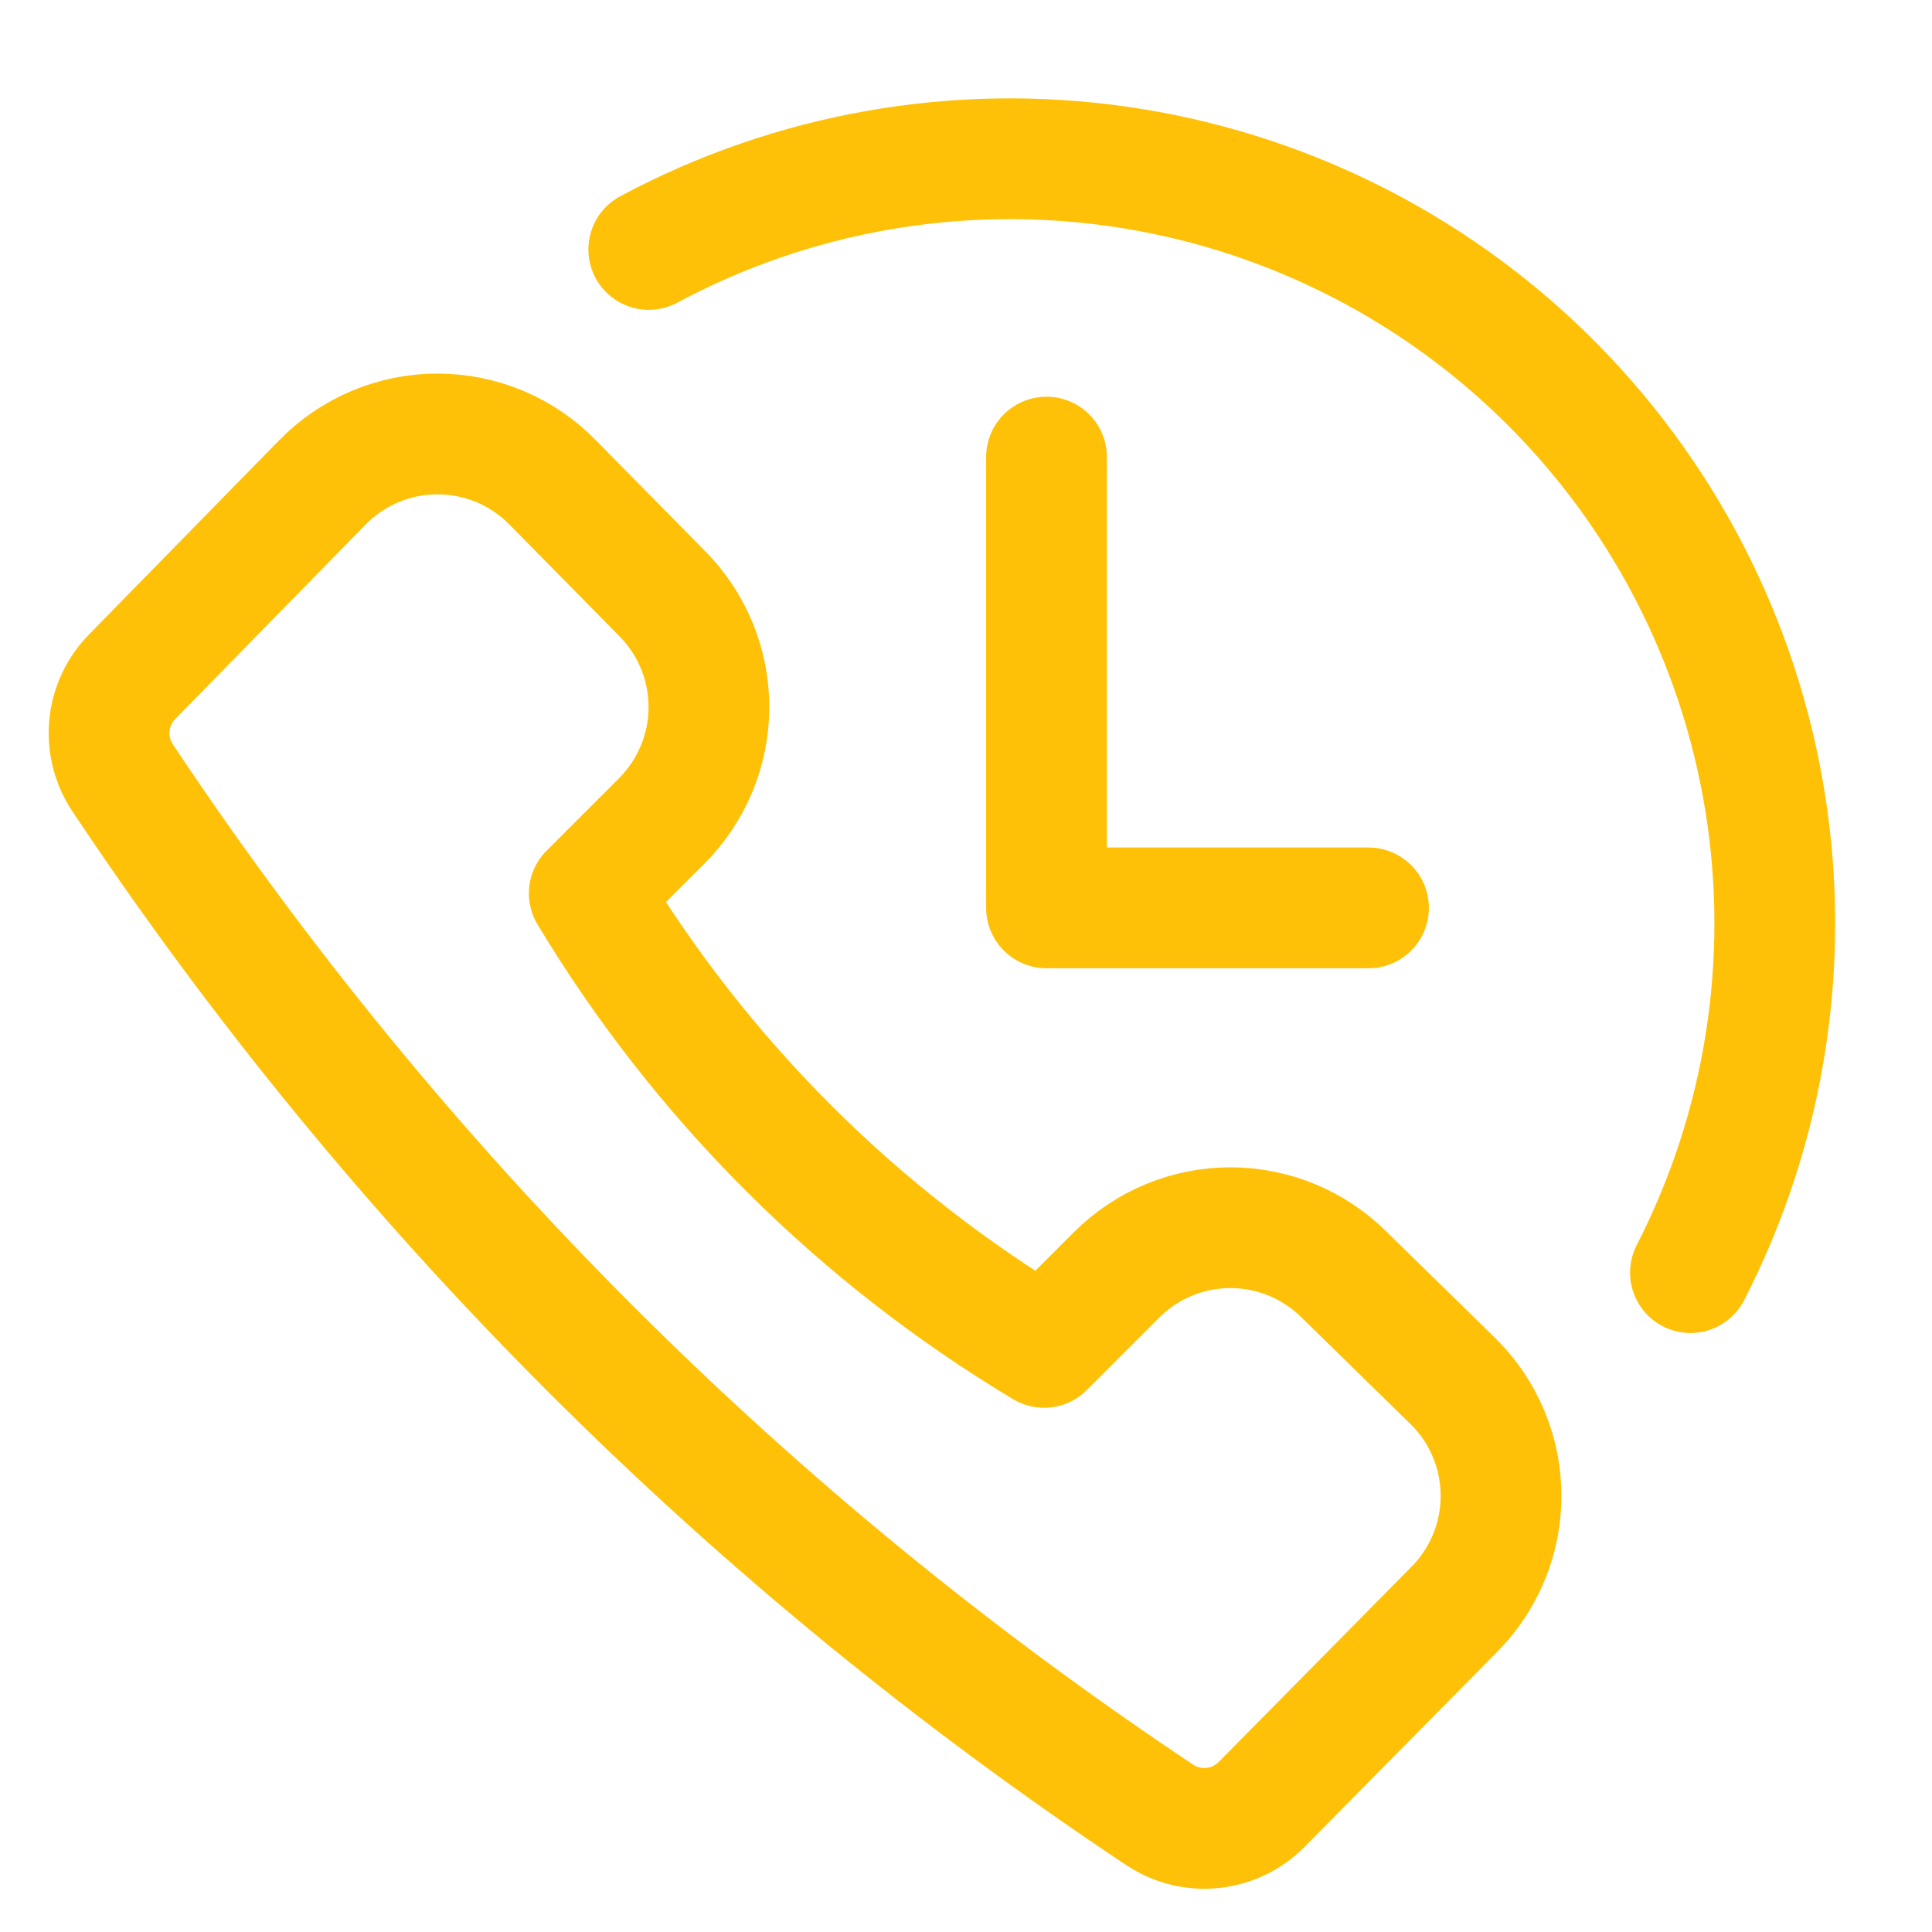
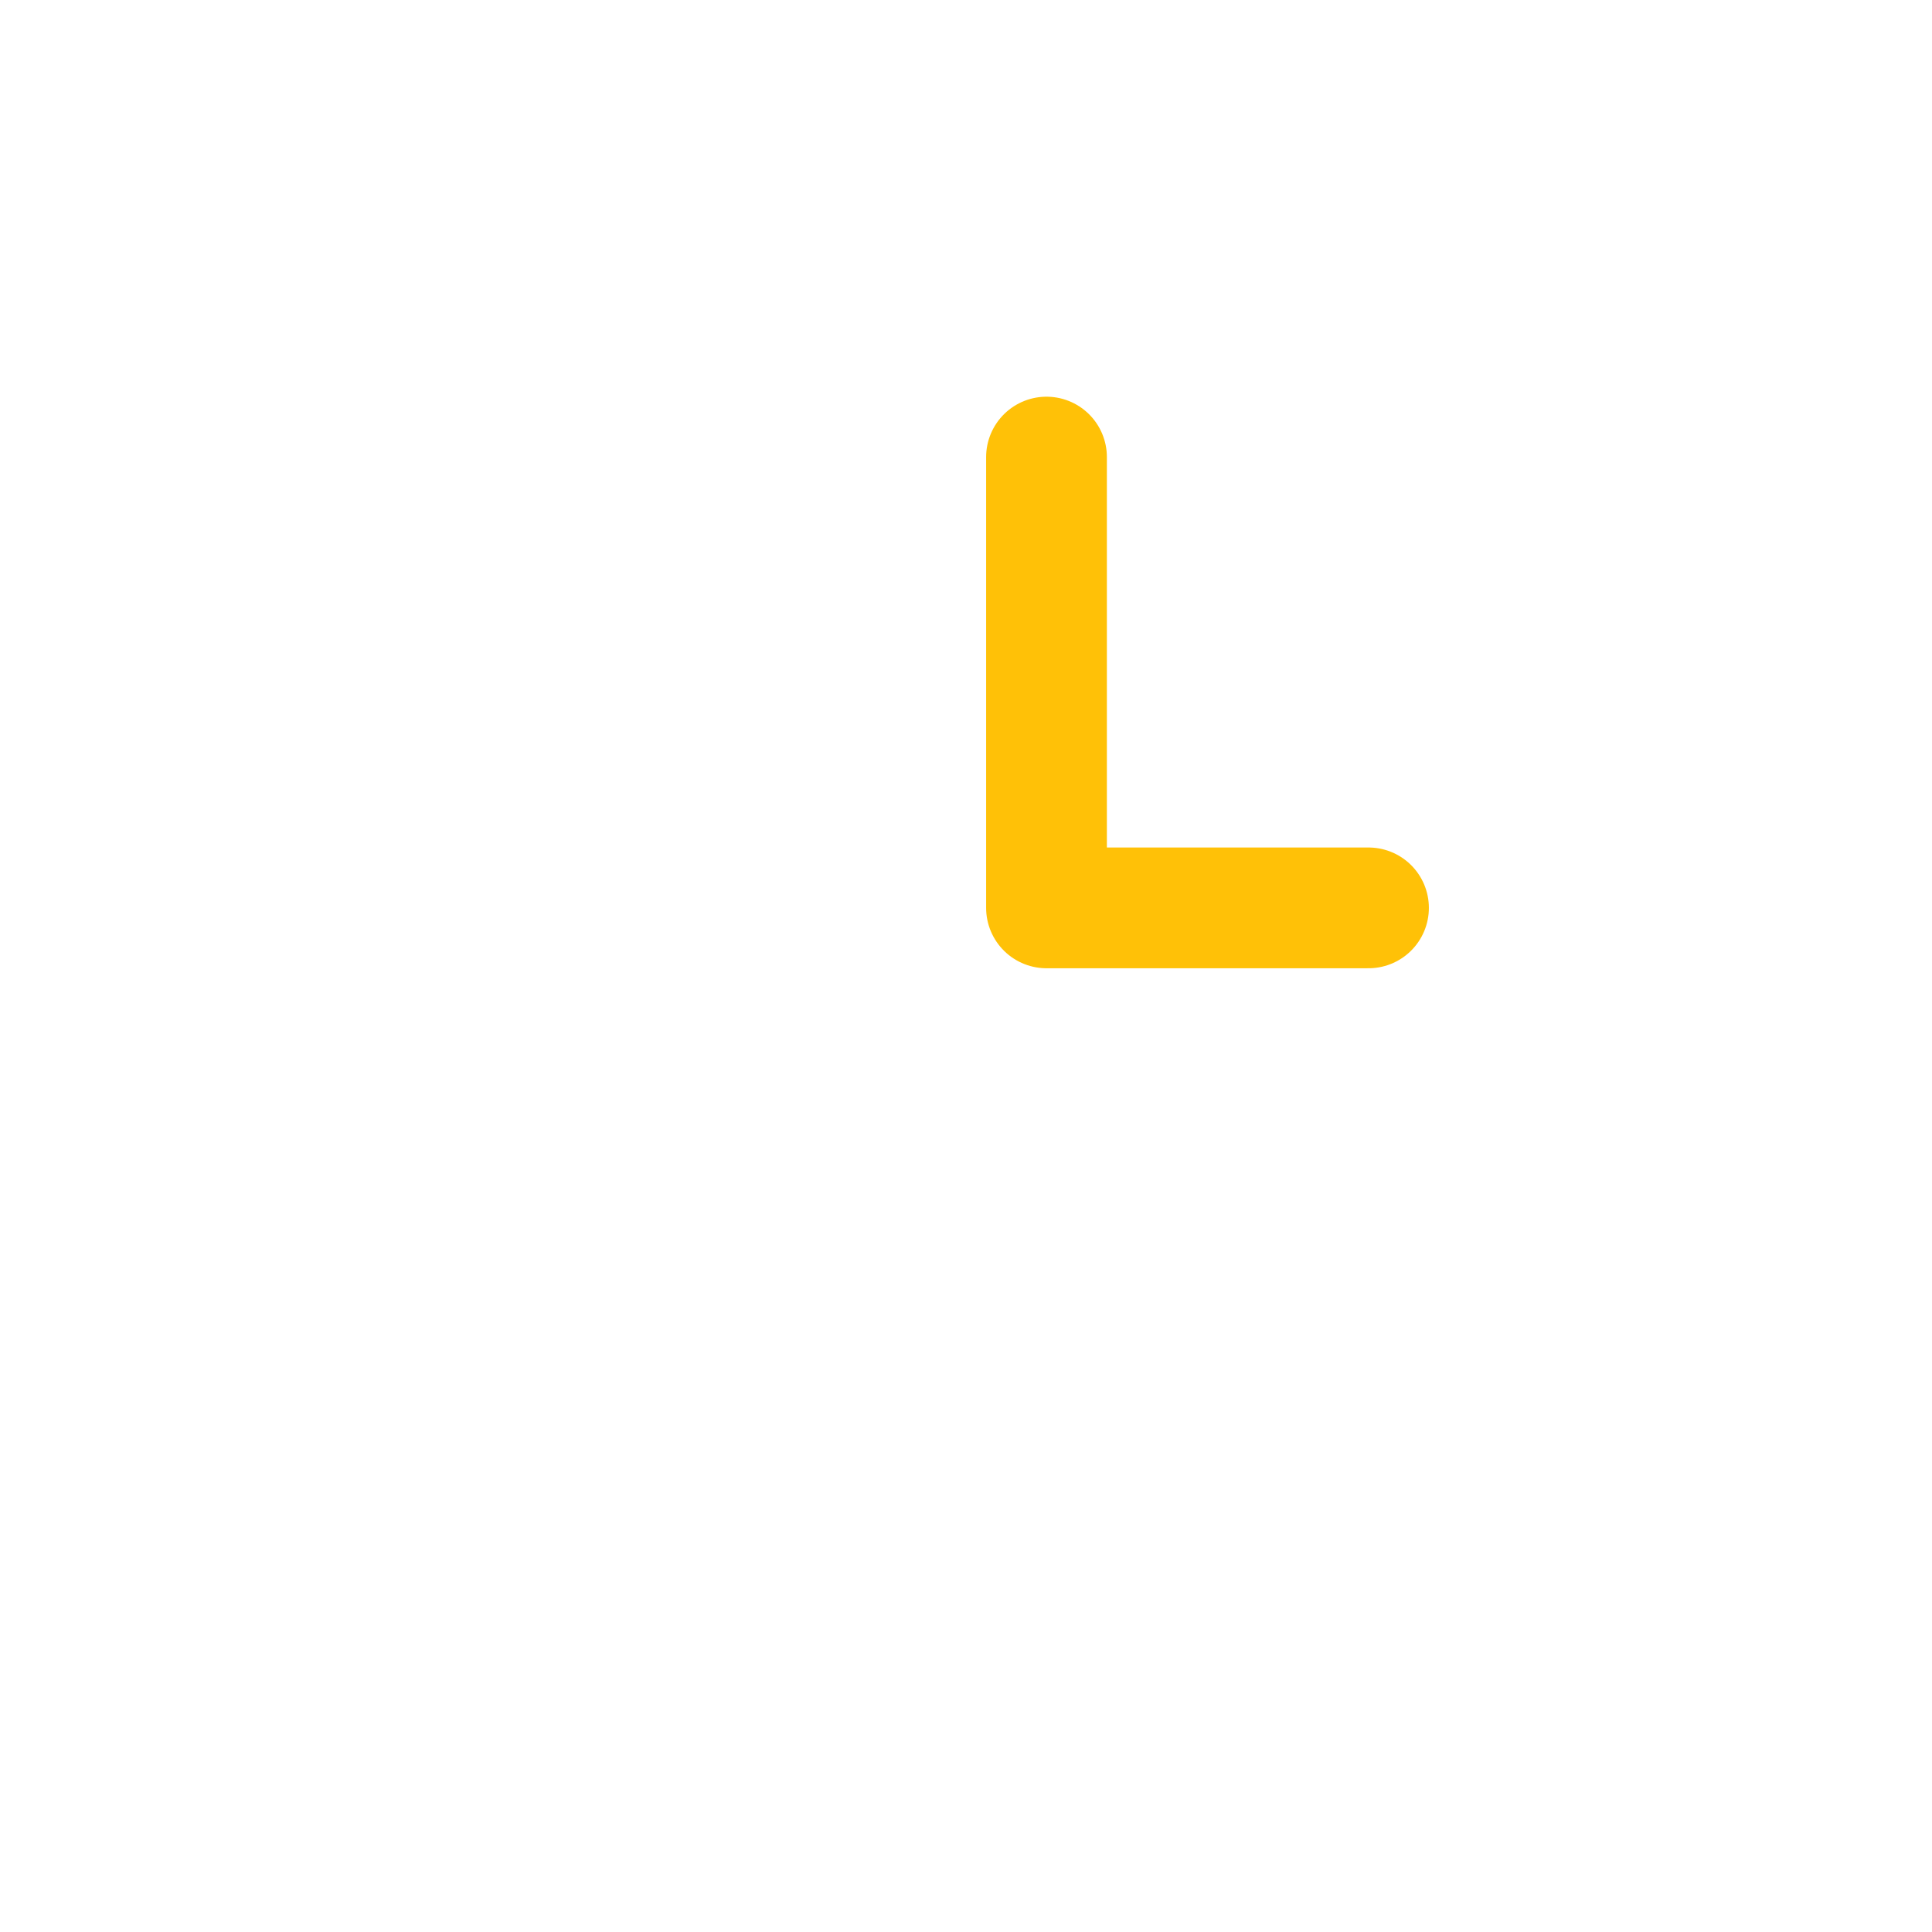
<svg xmlns="http://www.w3.org/2000/svg" width="60" height="60" viewBox="0 0 60 60" fill="none">
-   <path d="M39.175 56.044L45.15 49.994C45.615 49.529 45.983 48.978 46.235 48.371C46.487 47.764 46.616 47.113 46.616 46.456C46.616 45.799 46.487 45.149 46.235 44.542C45.983 43.935 45.615 43.383 45.15 42.919L41.75 39.594C41.285 39.129 40.734 38.76 40.127 38.508C39.52 38.257 38.869 38.127 38.212 38.127C37.555 38.127 36.905 38.257 36.298 38.508C35.691 38.76 35.139 39.129 34.675 39.594L32.425 41.844C26.633 38.372 21.782 33.53 18.3 27.744L20.55 25.494C21.015 25.029 21.383 24.478 21.635 23.871C21.887 23.264 22.016 22.613 22.016 21.956C22.016 21.299 21.887 20.649 21.635 20.042C21.383 19.435 21.015 18.883 20.55 18.419L17.175 14.994C16.709 14.514 16.151 14.132 15.535 13.871C14.919 13.611 14.256 13.477 13.587 13.477C12.918 13.477 12.256 13.611 11.64 13.871C11.024 14.132 10.466 14.514 10 14.994L4.125 20.994C3.715 21.401 3.459 21.937 3.4 22.511C3.341 23.085 3.482 23.662 3.8 24.144C12.298 36.916 23.252 47.871 36.025 56.369C36.507 56.687 37.084 56.828 37.658 56.769C38.232 56.709 38.768 56.453 39.175 56.044Z" stroke="#FFC107" stroke-width="3.75" stroke-linecap="round" stroke-linejoin="round" />
-   <path d="M20.148 7.747C24.611 5.355 29.722 4.452 34.734 5.17C39.746 5.887 44.398 8.188 48.01 11.736C51.622 15.284 54.006 19.894 54.814 24.892C55.621 29.891 54.81 35.017 52.498 39.522" stroke="#FFC107" stroke-width="3.75" stroke-linecap="round" stroke-linejoin="round" />
  <path d="M32.5 14.195V28.195H42.5" stroke="#FFC107" stroke-width="3.75" stroke-linecap="round" stroke-linejoin="round" />
</svg>